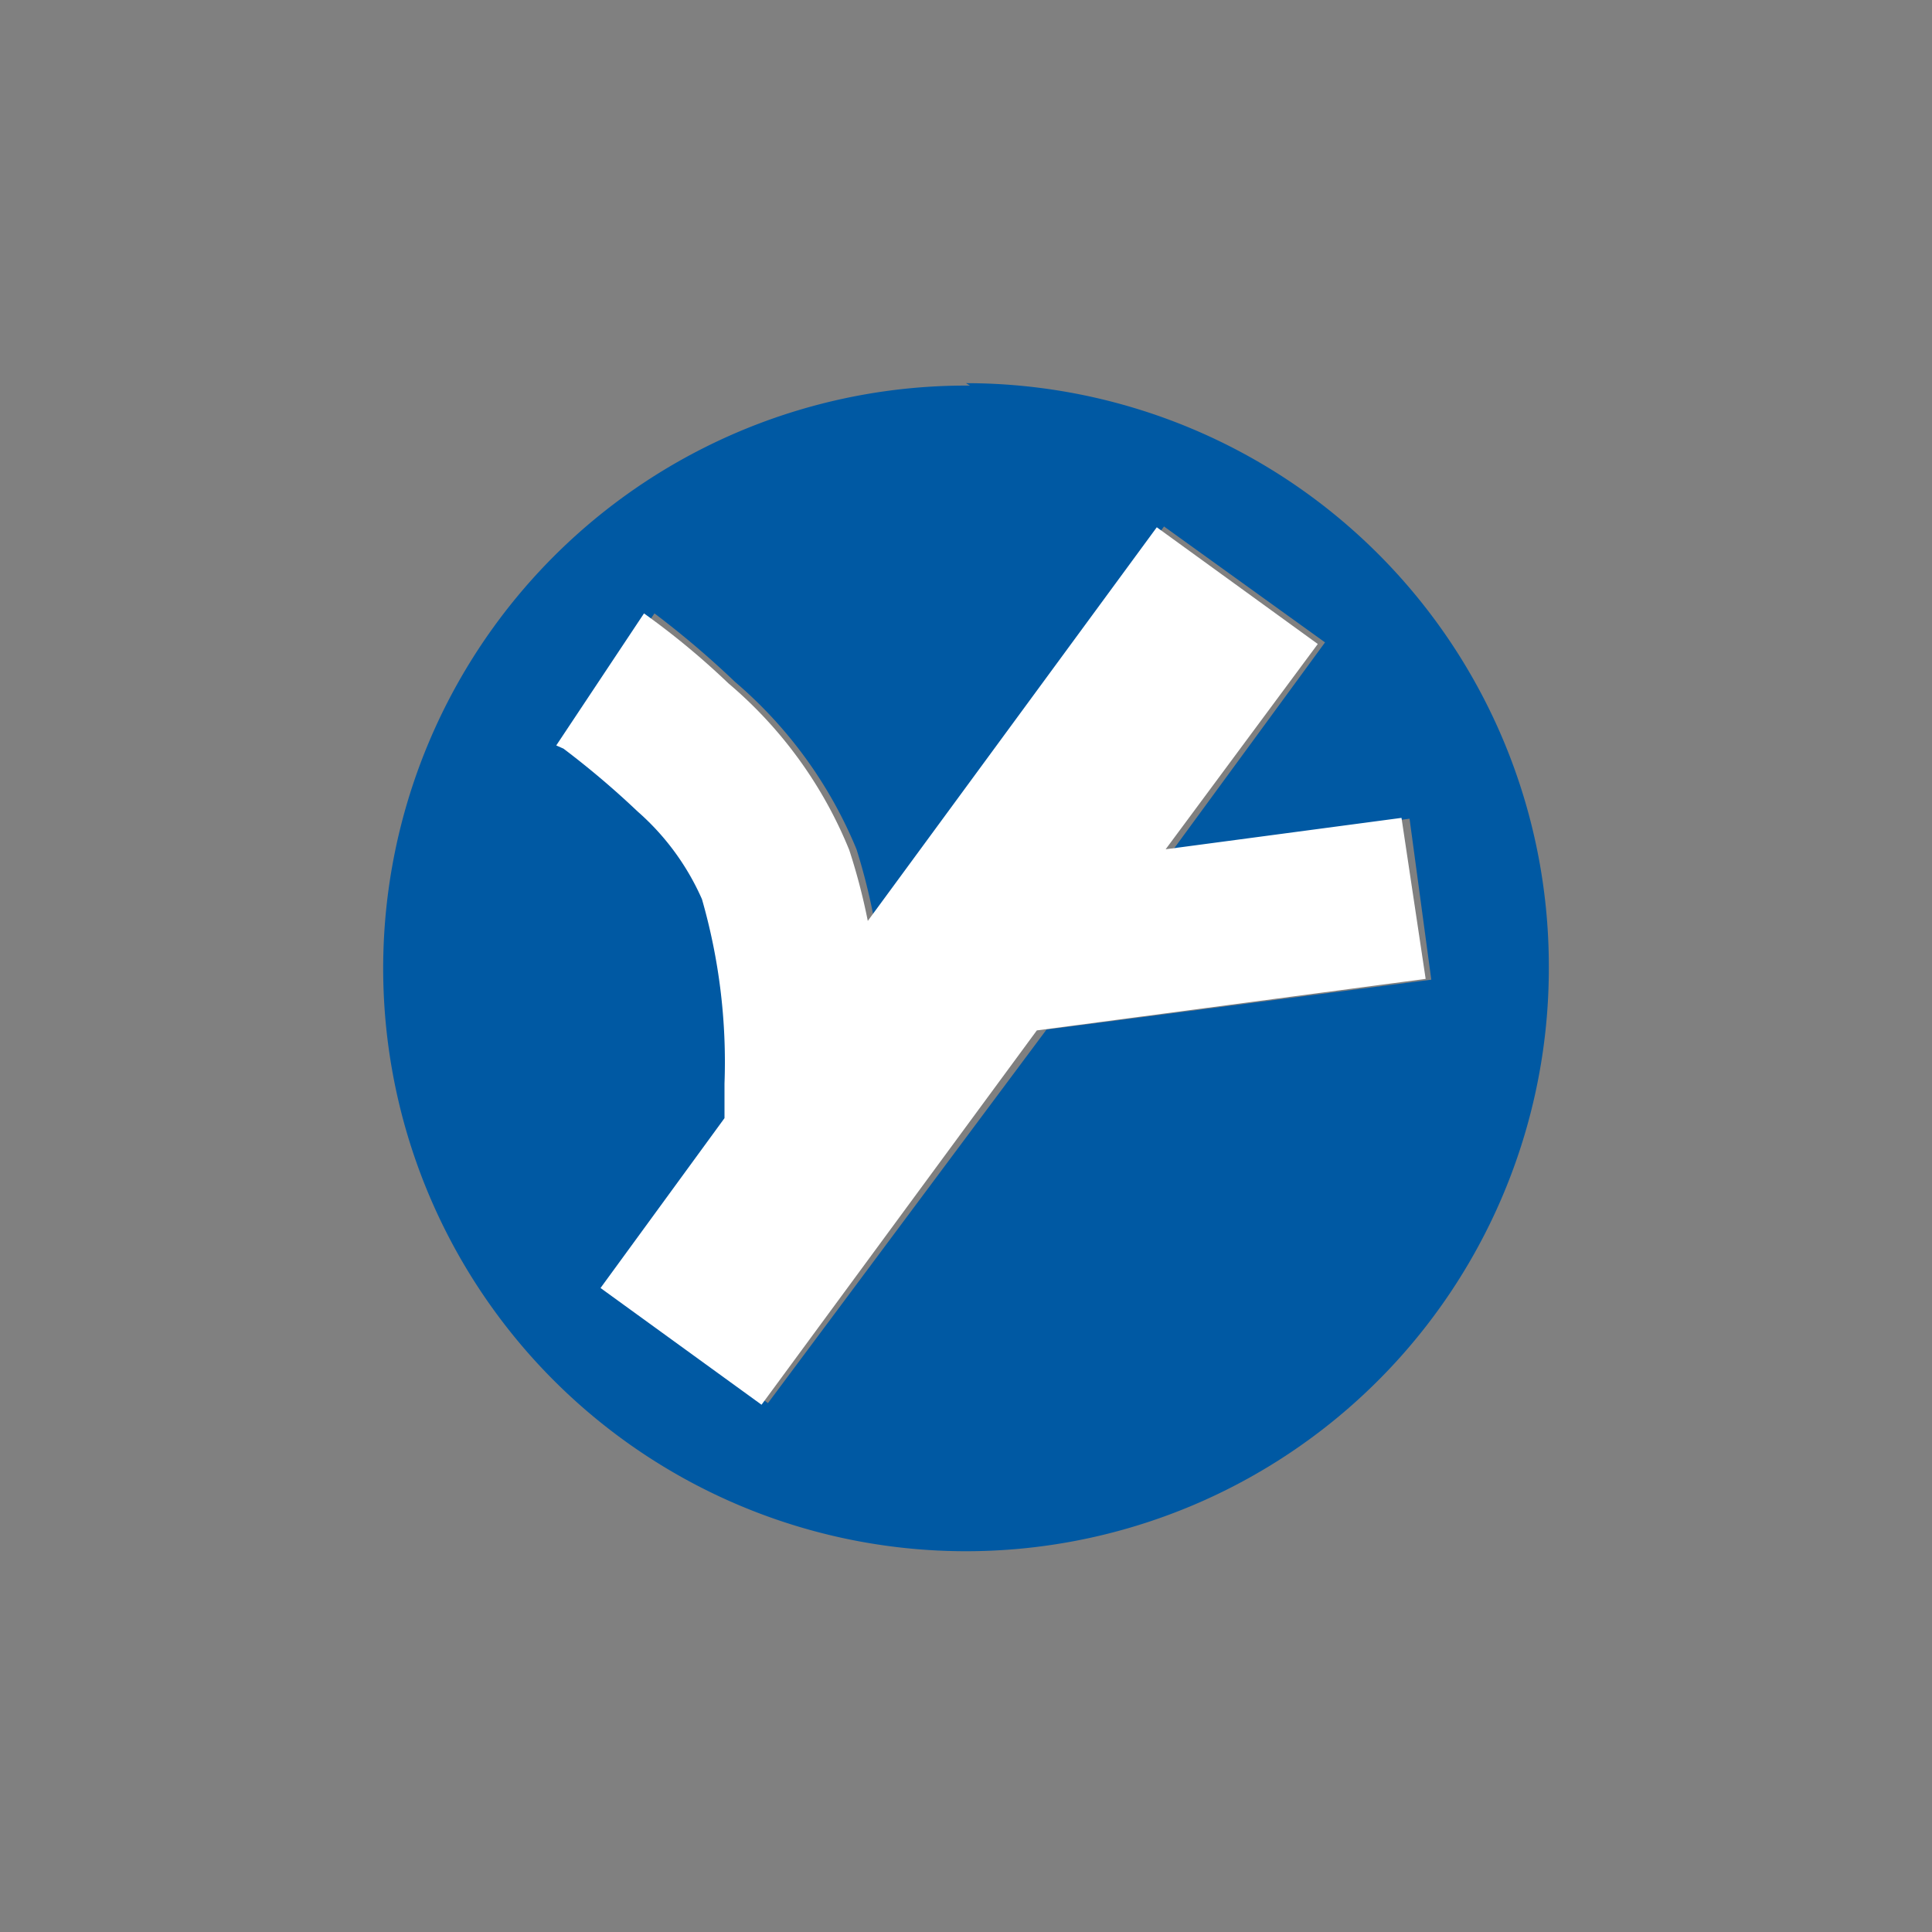
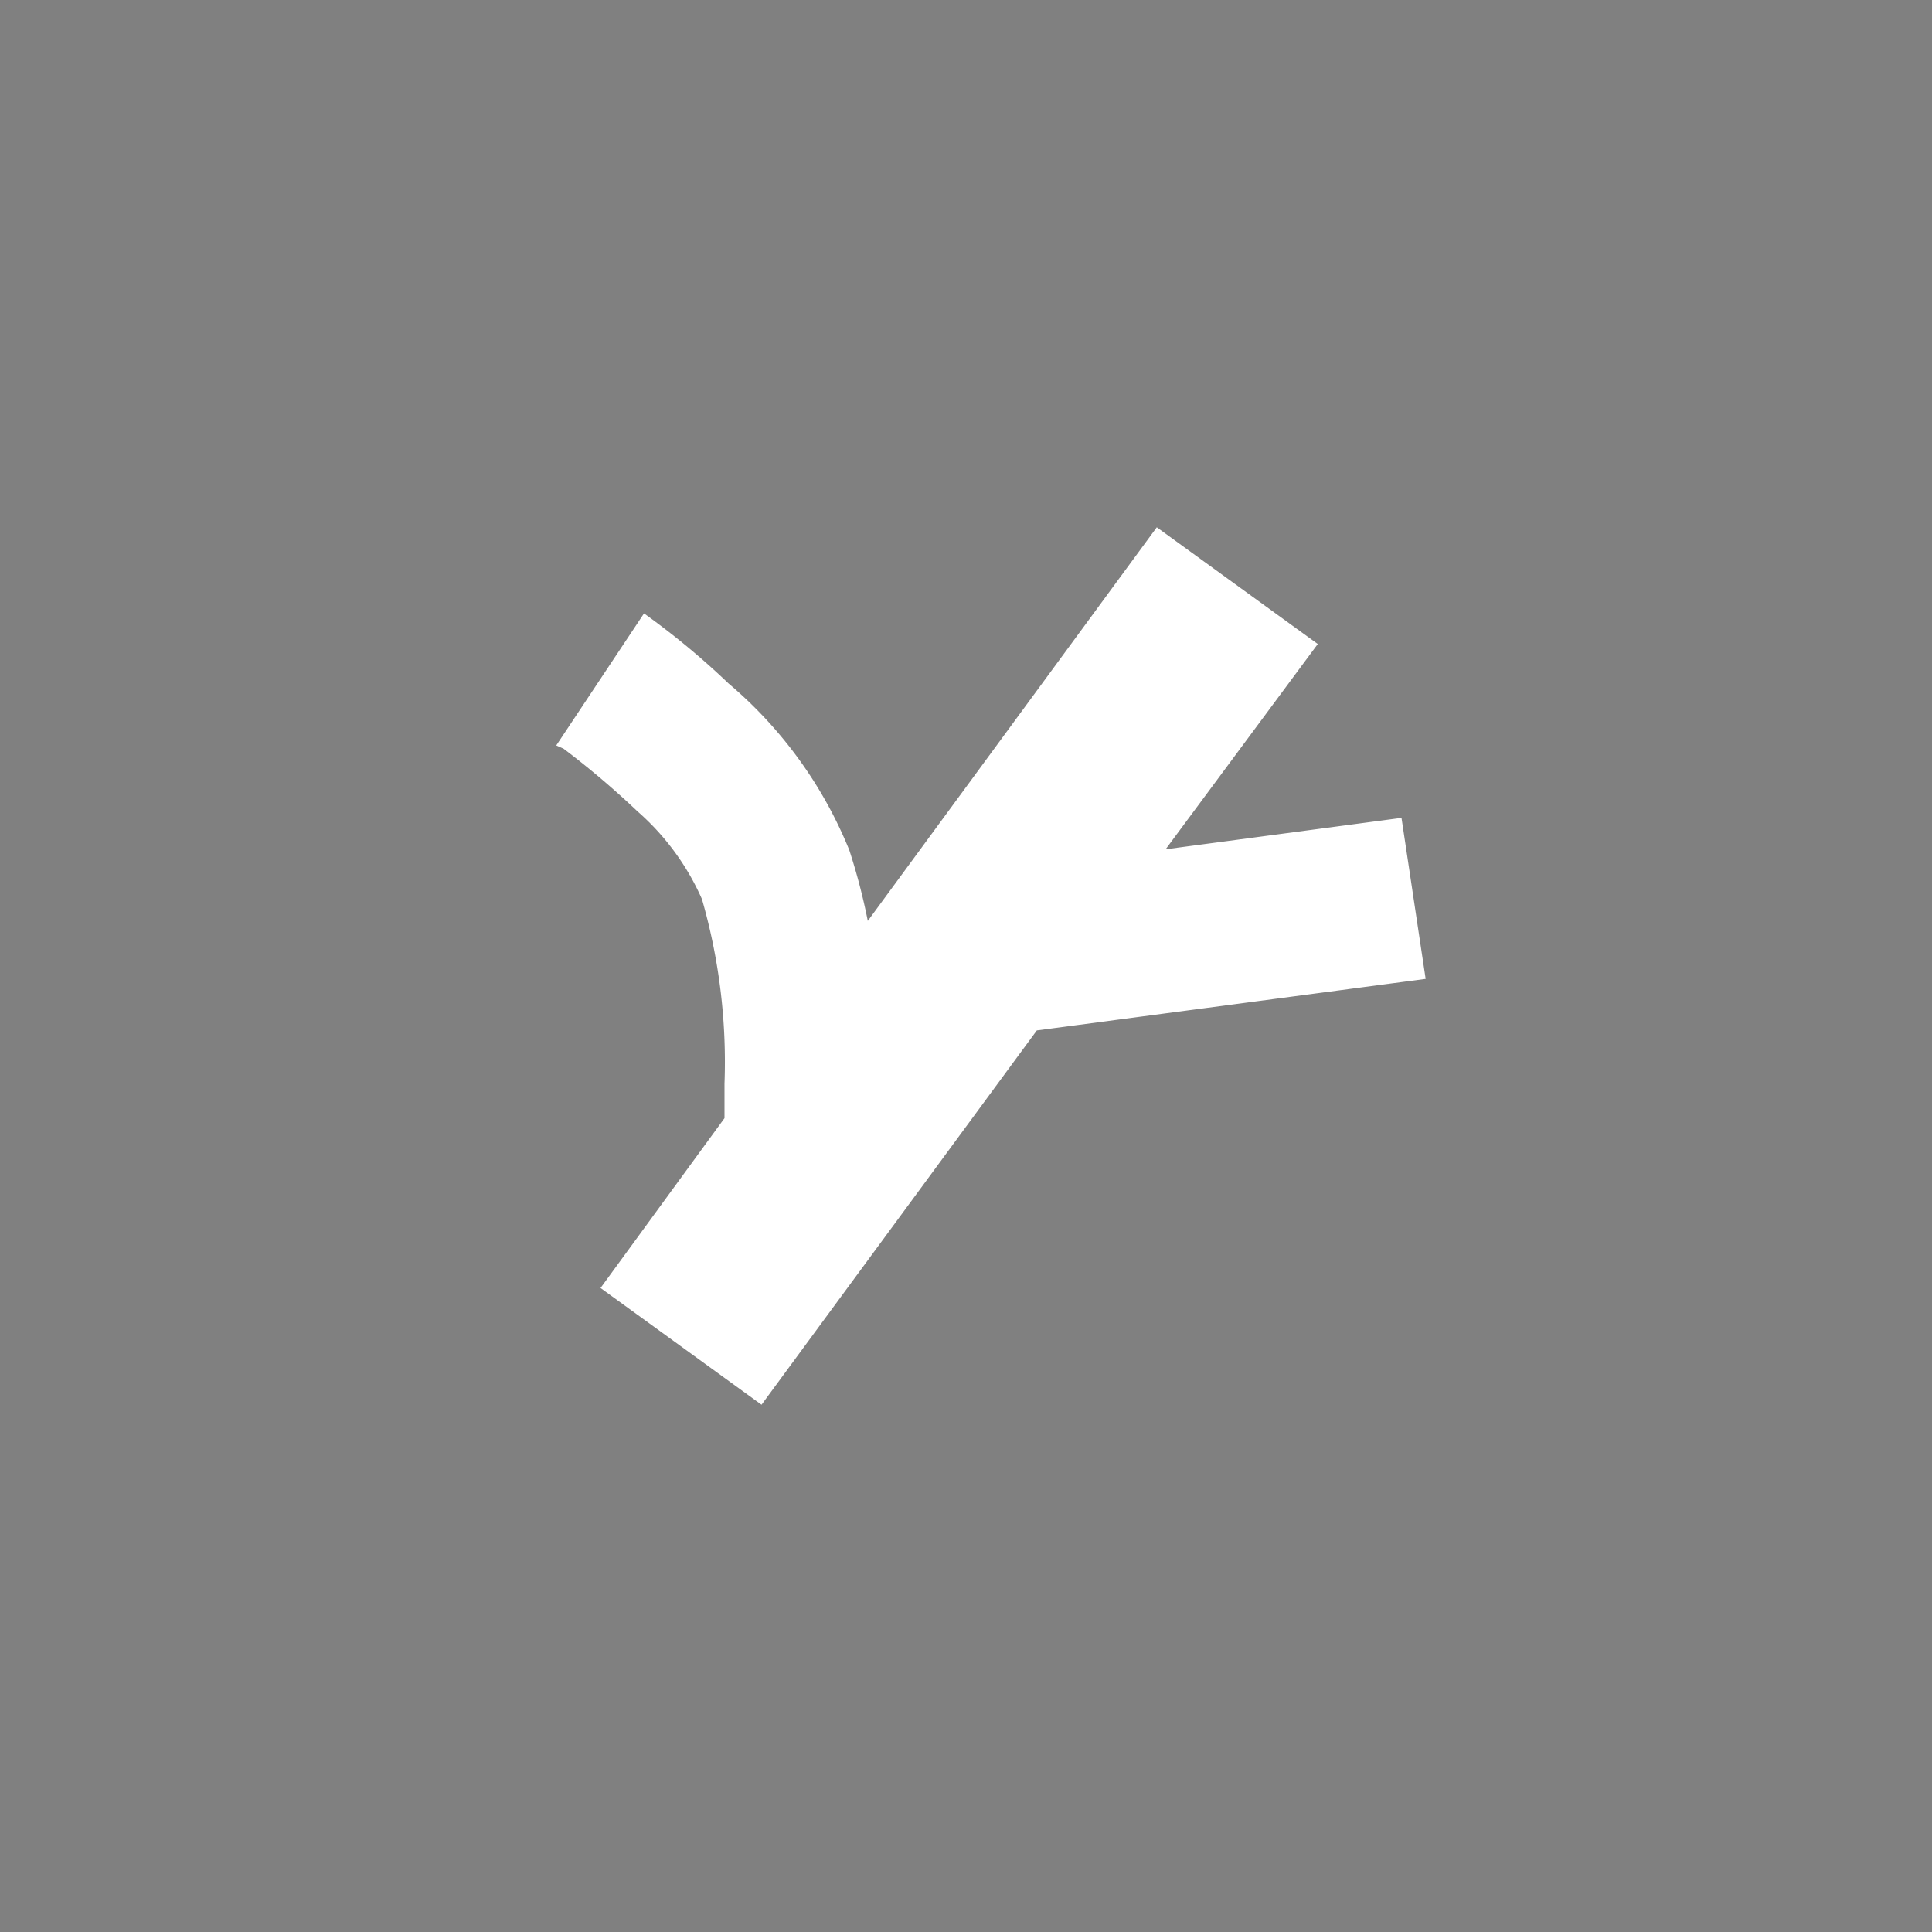
<svg xmlns="http://www.w3.org/2000/svg" viewBox="0 0 24 24">
  <rect x="0" y="0" width="24" height="24" fill="#808080" stroke="none" />
  <defs>
    <style>.a{fill:#0059a3;}.b{fill:#fff;}</style>
  </defs>
  <title>zubehoer-blue</title>
-   <path class="a" d="M13,12.79,9.54,17.43,7.57,16,9.1,13.9c0-.11,0-.26,0-.43a8,8,0,0,0-.31-2.29A3.18,3.18,0,0,0,8,10.09a7.89,7.89,0,0,0-.92-.78L7,9.27,8.13,7.62a11.23,11.23,0,0,1,1,.85,5.47,5.47,0,0,1,1.51,2.08,7.54,7.54,0,0,1,.22.88l3.6-4.89,2,1.44-1.89,2.58,2.94-.39.27,2Zm-.95-8A7.24,7.24,0,1,0,19.24,12,7.24,7.24,0,0,0,12,4.76" />
  <path class="b" d="M17.41,10.16l-2.93.39L16.37,8l-2-1.45-3.59,4.89a7.63,7.63,0,0,0-.23-.88,5.34,5.34,0,0,0-1.5-2.07A9.58,9.58,0,0,0,8,7.62L6.91,9.26,7,9.3a10.72,10.72,0,0,1,.92.78,3.12,3.12,0,0,1,.8,1.09A7.32,7.32,0,0,1,9,13.46c0,.17,0,.32,0,.43L7.46,16l2,1.45,3.42-4.65,4.83-.64Z" />
</svg>